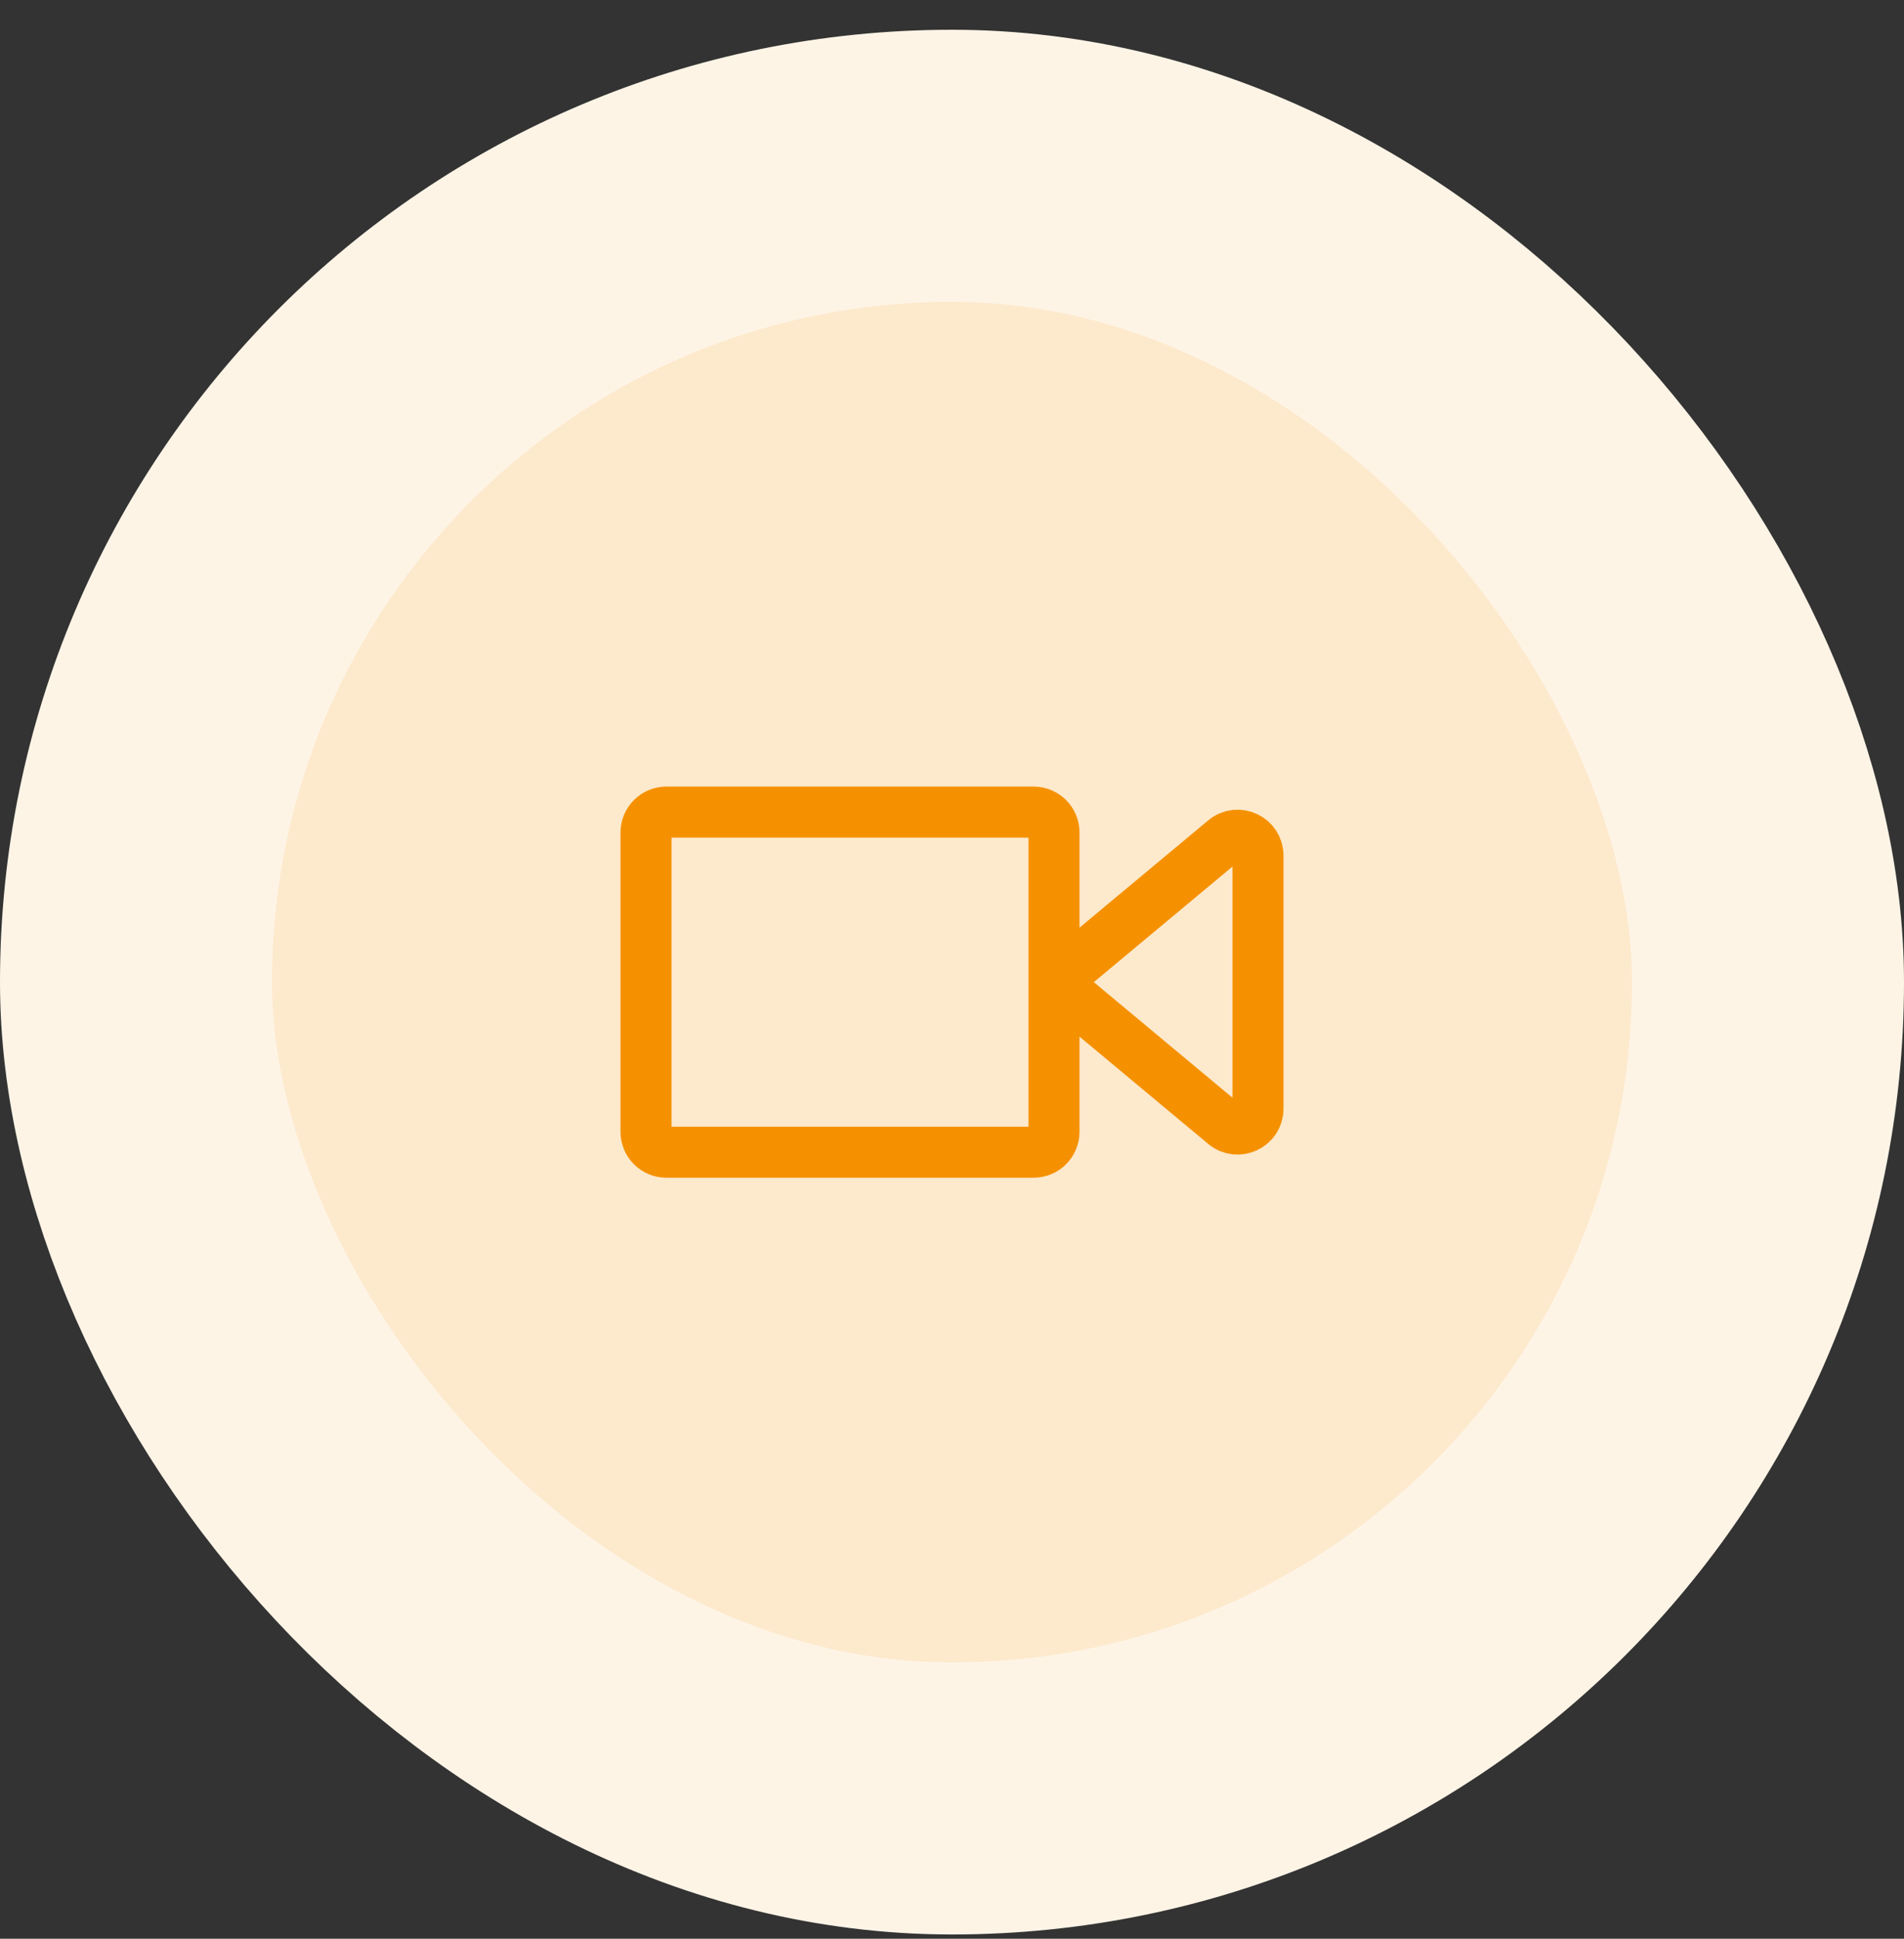
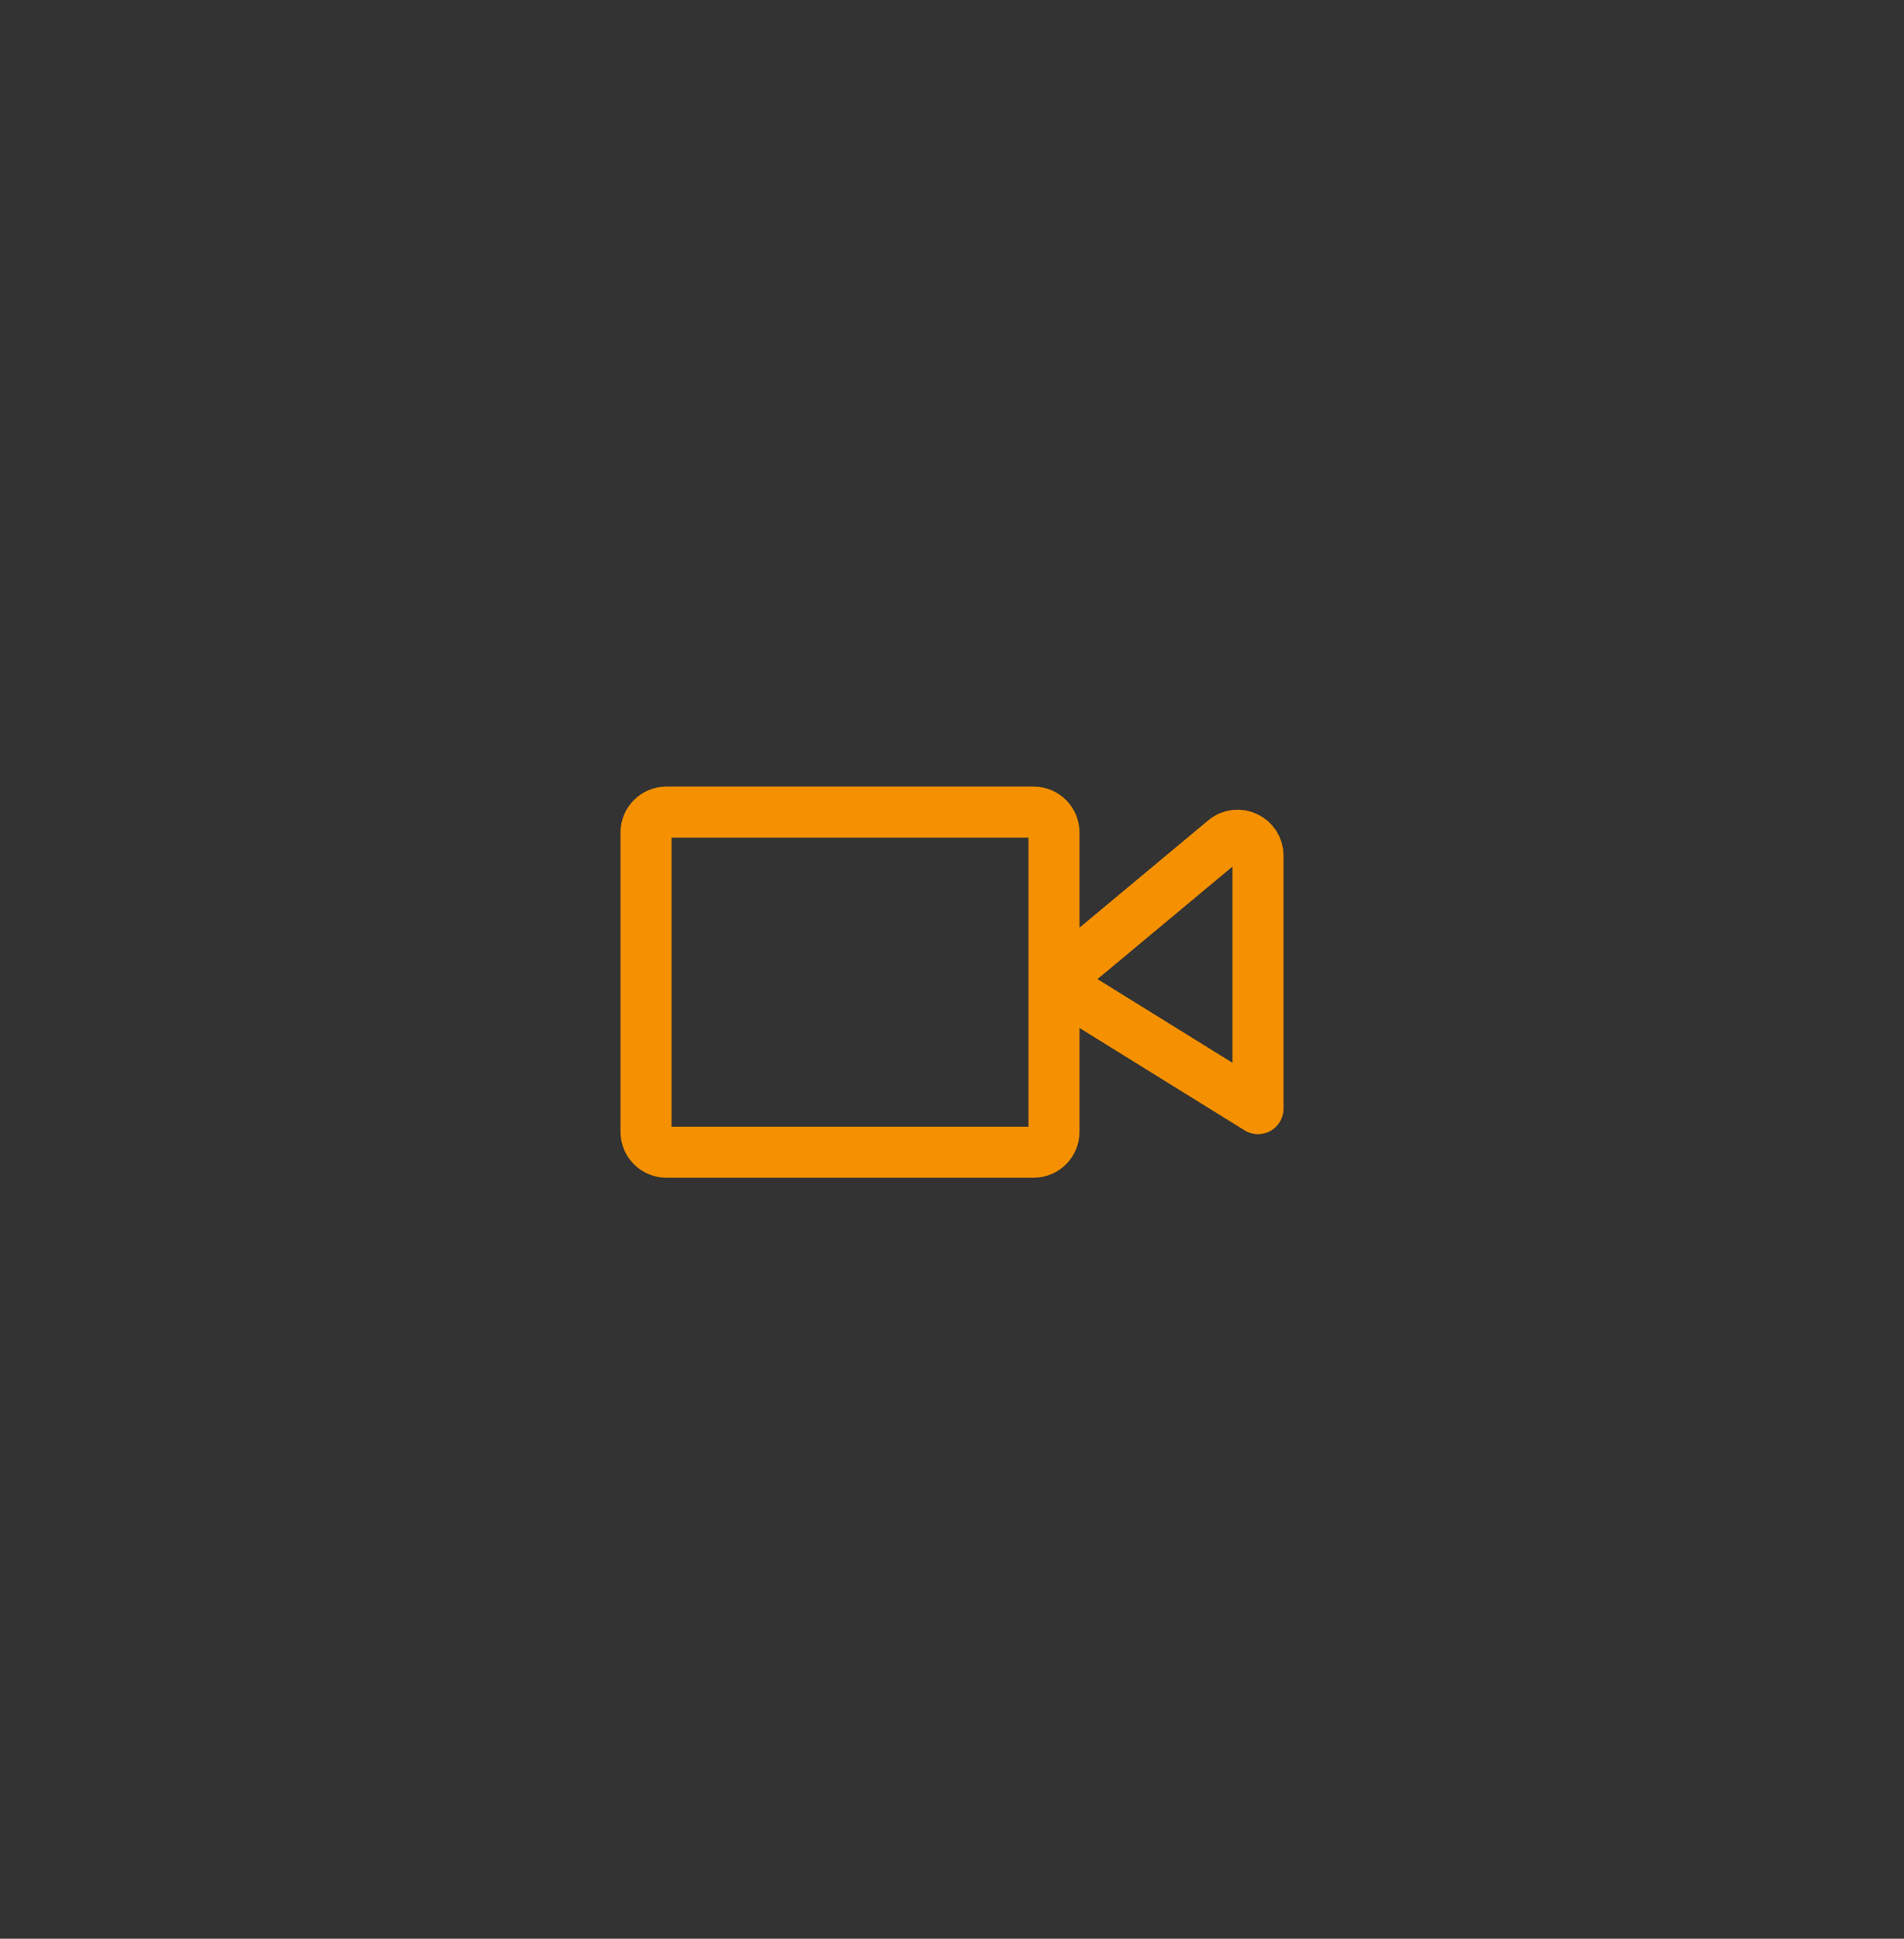
<svg xmlns="http://www.w3.org/2000/svg" width="56" height="57" viewBox="0 0 56 57" fill="none">
  <rect x="0" y="0" width="56" height="57" fill="#333333" stroke="none" />
-   <rect x="4" y="4.875" width="48" height="48" rx="24" fill="#FDE9CC" />
-   <rect x="4" y="4.875" width="48" height="48" rx="24" stroke="#FEF4E6" stroke-width="8" />
-   <path d="M31 28.876V33.276C31 33.607 30.731 33.876 30.4 33.876H19.6C19.269 33.876 19 33.607 19 33.276V24.476C19 24.145 19.269 23.876 19.6 23.876H30.4C30.731 23.876 31 24.145 31 24.476V28.876ZM31 28.876L36.016 24.696C36.407 24.37 37 24.648 37 25.157V32.595C37 33.104 36.407 33.382 36.016 33.056L31 28.876Z" stroke="#F59100" stroke-width="1.5" stroke-linecap="round" stroke-linejoin="round" />
+   <path d="M31 28.876V33.276C31 33.607 30.731 33.876 30.4 33.876H19.6C19.269 33.876 19 33.607 19 33.276V24.476C19 24.145 19.269 23.876 19.6 23.876H30.4C30.731 23.876 31 24.145 31 24.476V28.876ZM31 28.876L36.016 24.696C36.407 24.37 37 24.648 37 25.157V32.595L31 28.876Z" stroke="#F59100" stroke-width="1.5" stroke-linecap="round" stroke-linejoin="round" />
</svg>